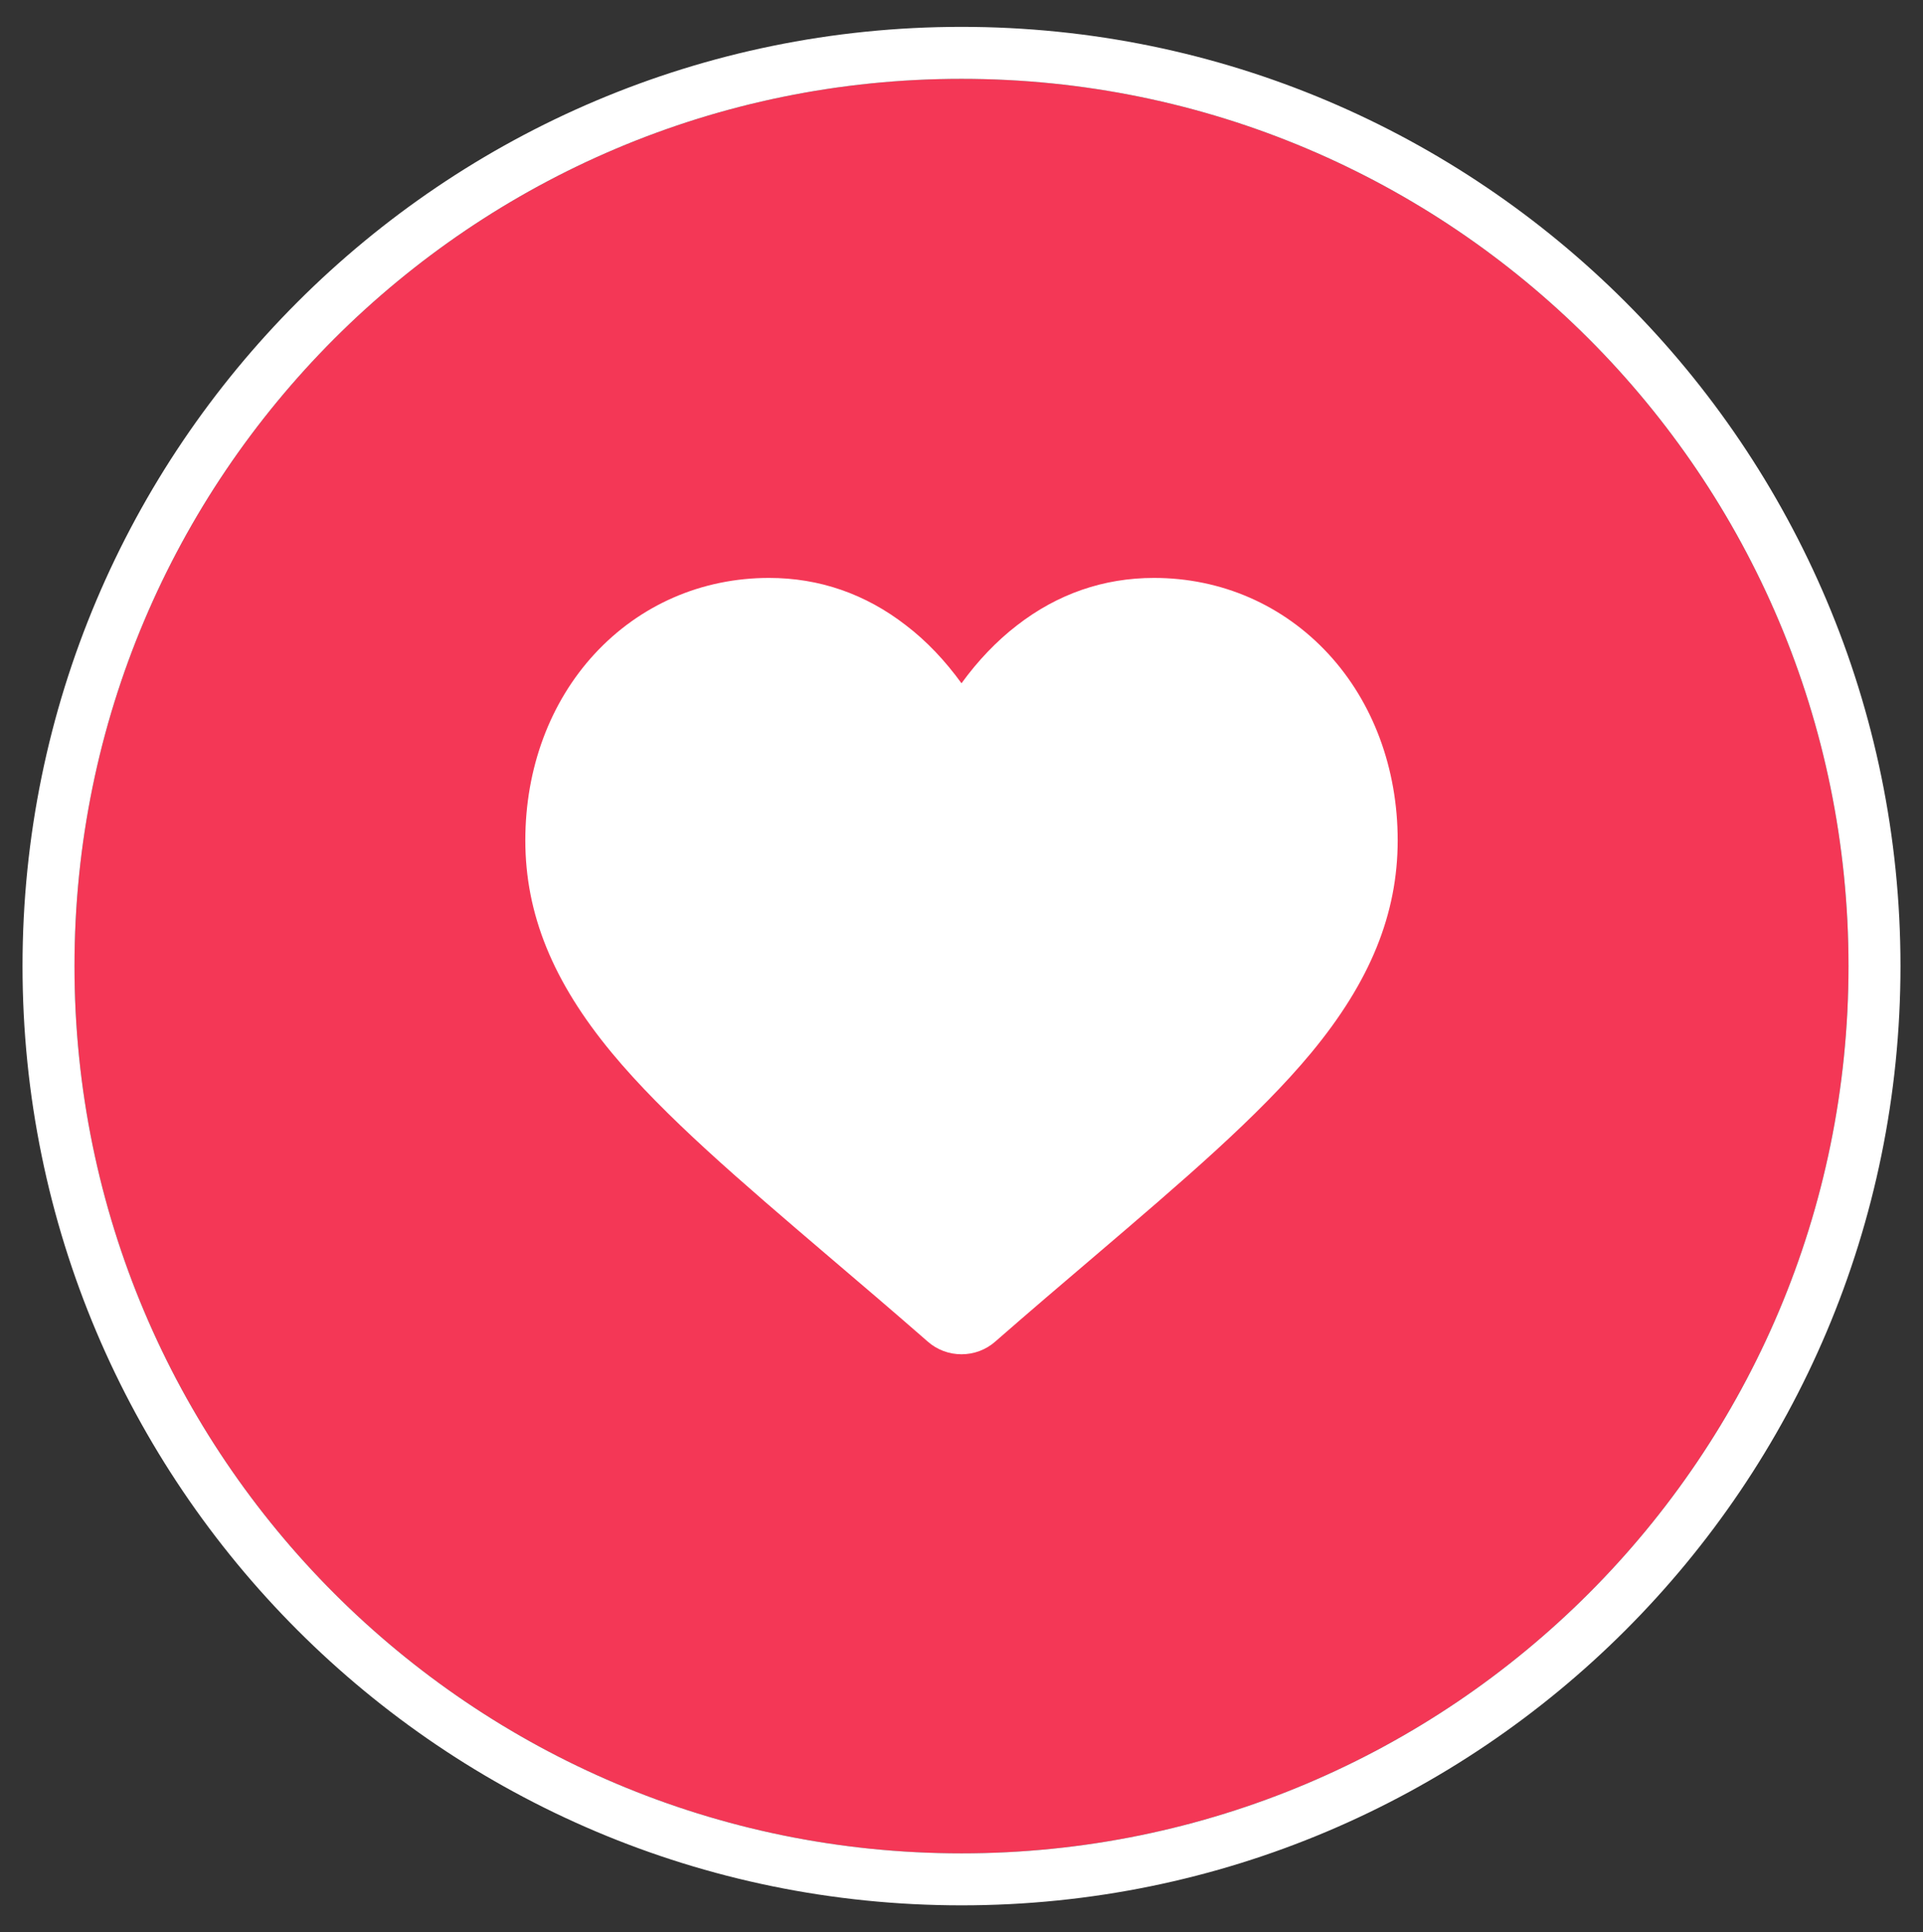
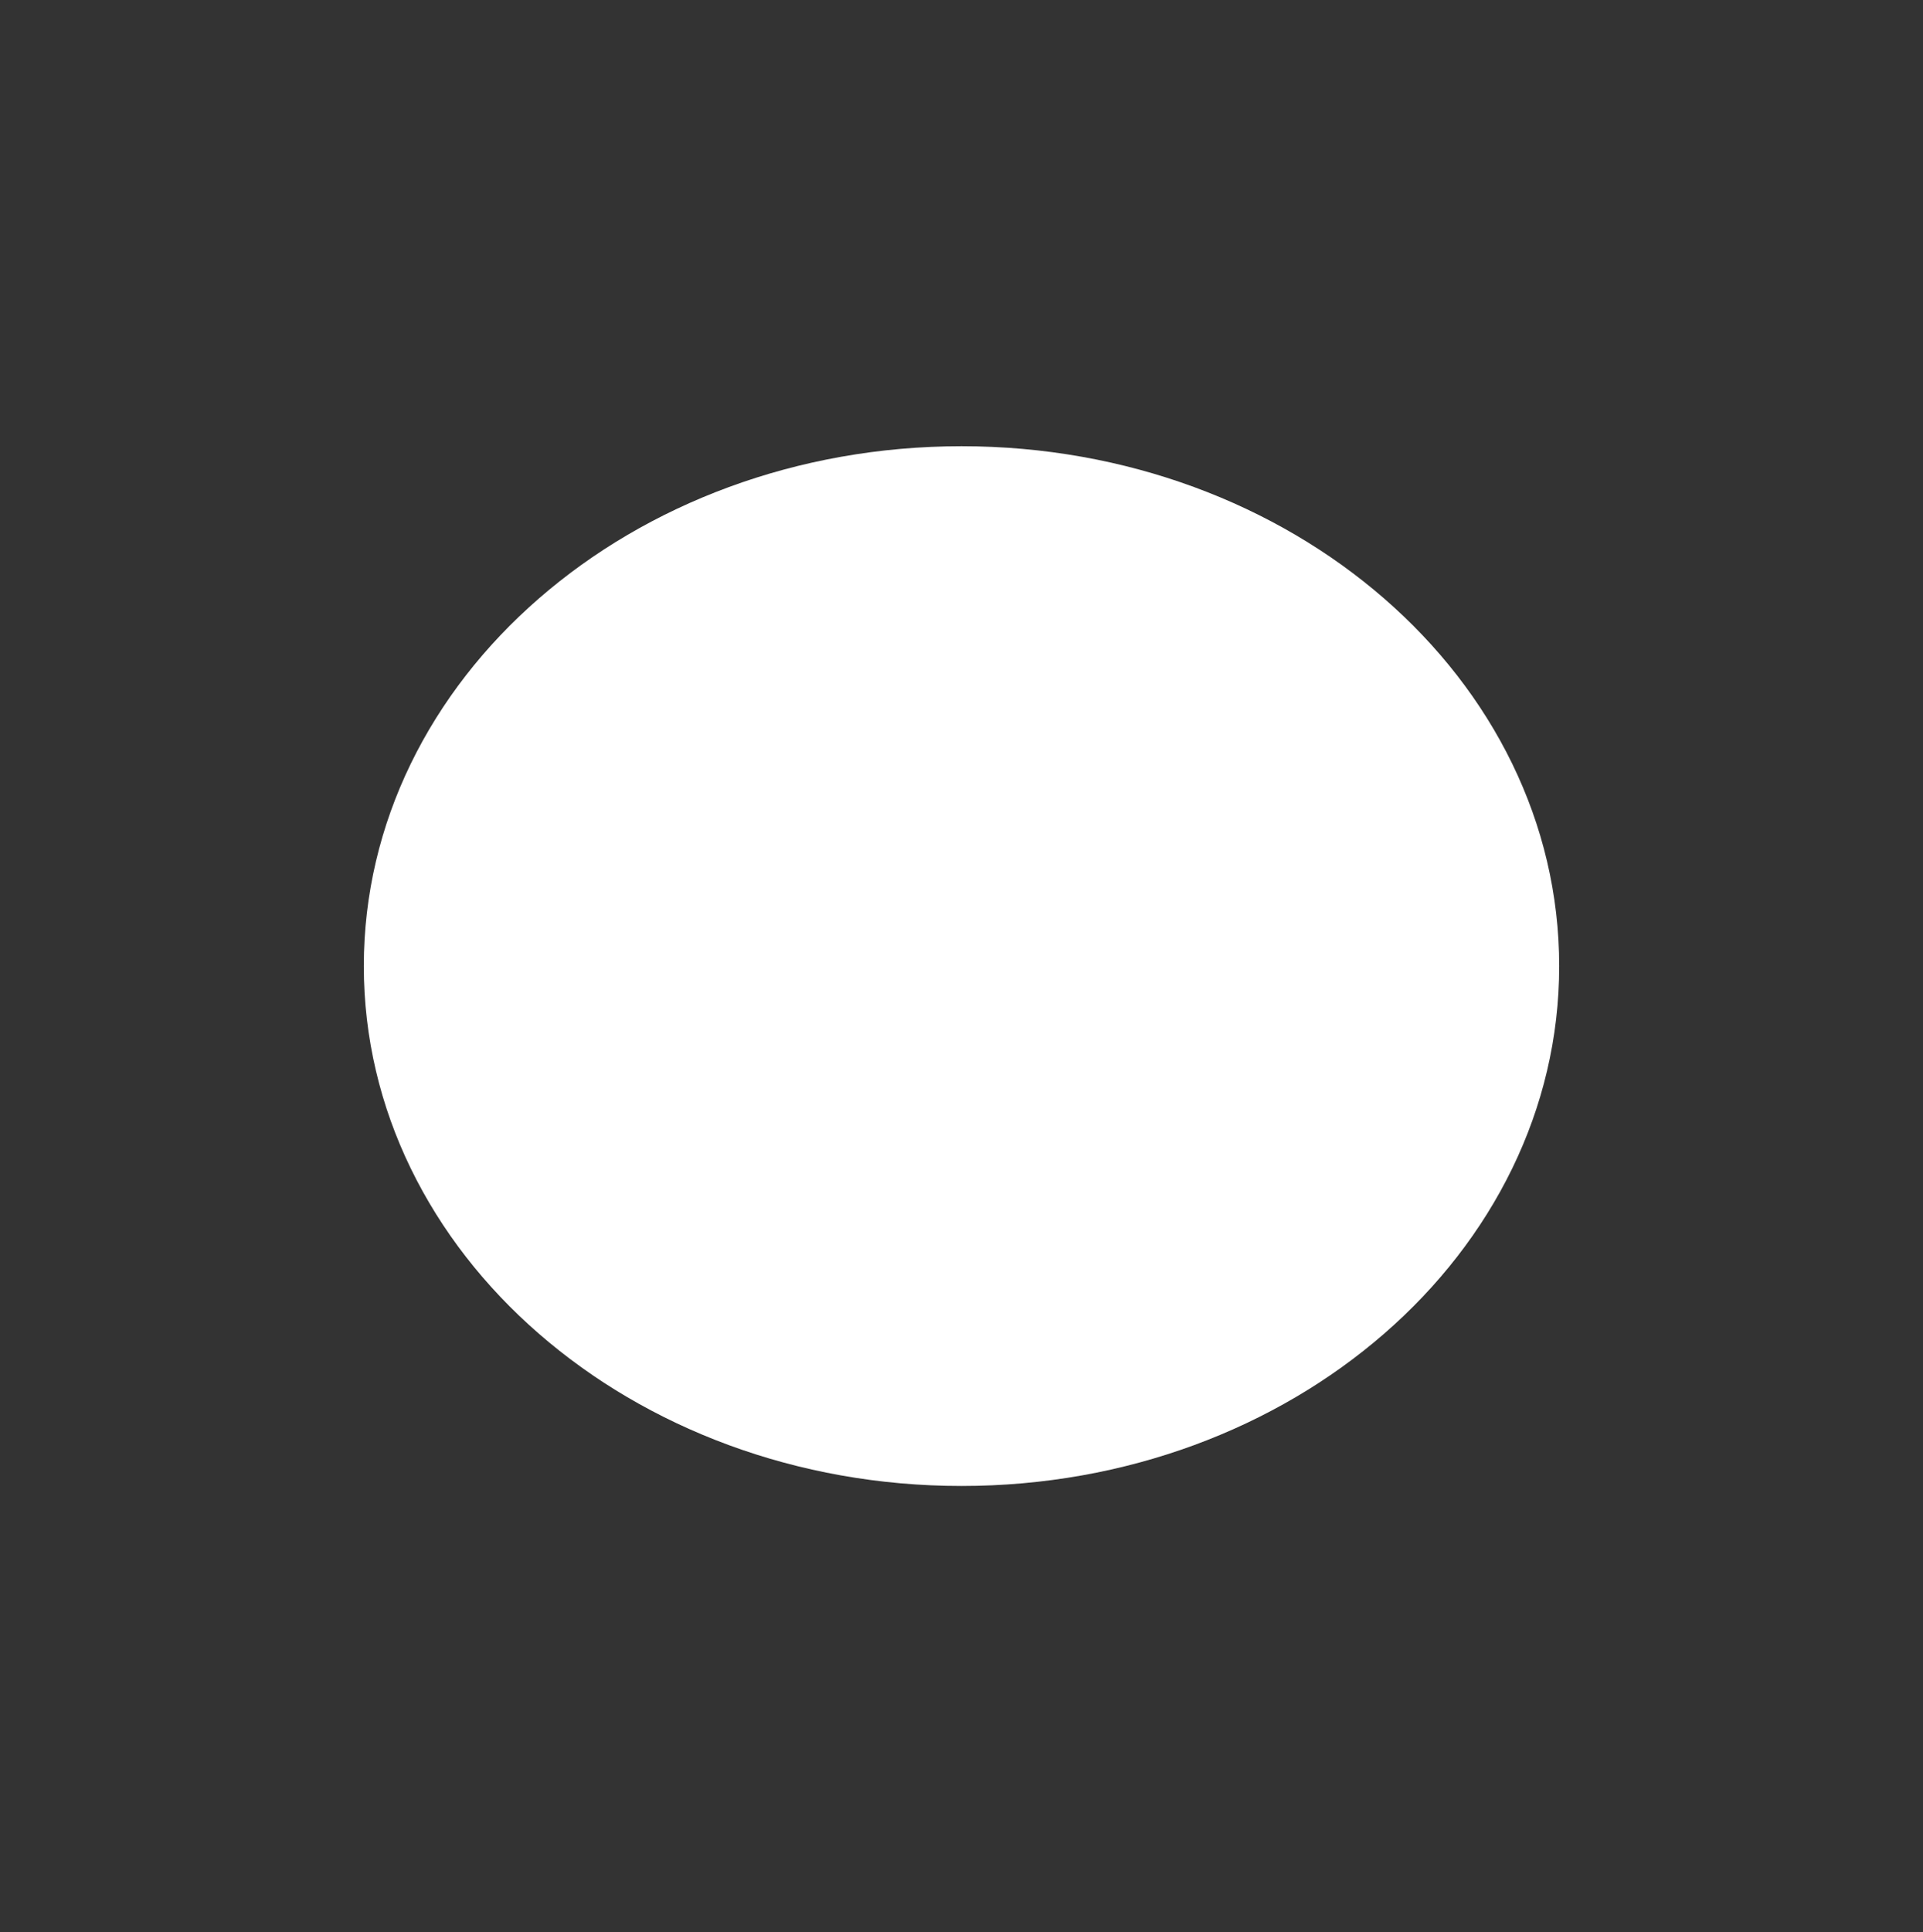
<svg xmlns="http://www.w3.org/2000/svg" width="444" height="446" viewBox="0 0 444 446" fill="none">
  <rect x="0" y="0" width="444" height="446" fill="#333333" stroke="none" />
  <g id="amei-insta">
    <g id="hert-insta">
      <g id="amei">
        <path d="M360 223C360 289.274 298.215 343 222 343C145.785 343 84 289.274 84 223C84 156.726 145.785 103 222 103C298.215 103 360 156.726 360 223Z" fill="white" />
-         <path d="M222 18.2C108.899 18.2 17.2 109.899 17.2 223C17.2 336.101 108.899 427.8 222 427.8C335.101 427.8 426.8 336.101 426.8 223C426.8 109.899 335.101 18.2 222 18.2ZM302.742 243.019C290.557 257.714 272.995 272.664 252.72 289.97C245.808 295.858 237.923 302.565 229.782 309.682C227.632 311.576 224.867 312.6 222 312.6C219.133 312.6 216.368 311.576 214.218 309.682C206.077 302.565 198.192 295.858 191.28 289.97C171.005 272.664 153.443 257.714 141.258 243.019C127.638 226.584 121.29 210.968 121.29 193.97C121.29 177.381 126.973 162.123 137.264 150.962C147.709 139.646 161.994 133.4 177.558 133.4C189.181 133.4 199.83 137.086 209.2 144.357C213.962 147.992 218.211 152.498 222 157.72C225.789 152.498 230.09 147.992 234.8 144.357C244.17 137.086 254.819 133.4 266.442 133.4C282.006 133.4 296.291 139.646 306.736 150.962C317.027 162.123 322.71 177.381 322.71 193.97C322.71 210.968 316.362 226.584 302.742 243.019Z" fill="#F43756" />
-         <path d="M222 12.2C338.414 12.2 432.8 106.585 432.8 223C432.8 339.414 338.414 433.8 222 433.8C105.585 433.799 11.2 339.414 11.2 223C11.2 106.585 105.585 12.2 222 12.2Z" stroke="white" stroke-width="12" />
      </g>
    </g>
  </g>
</svg>